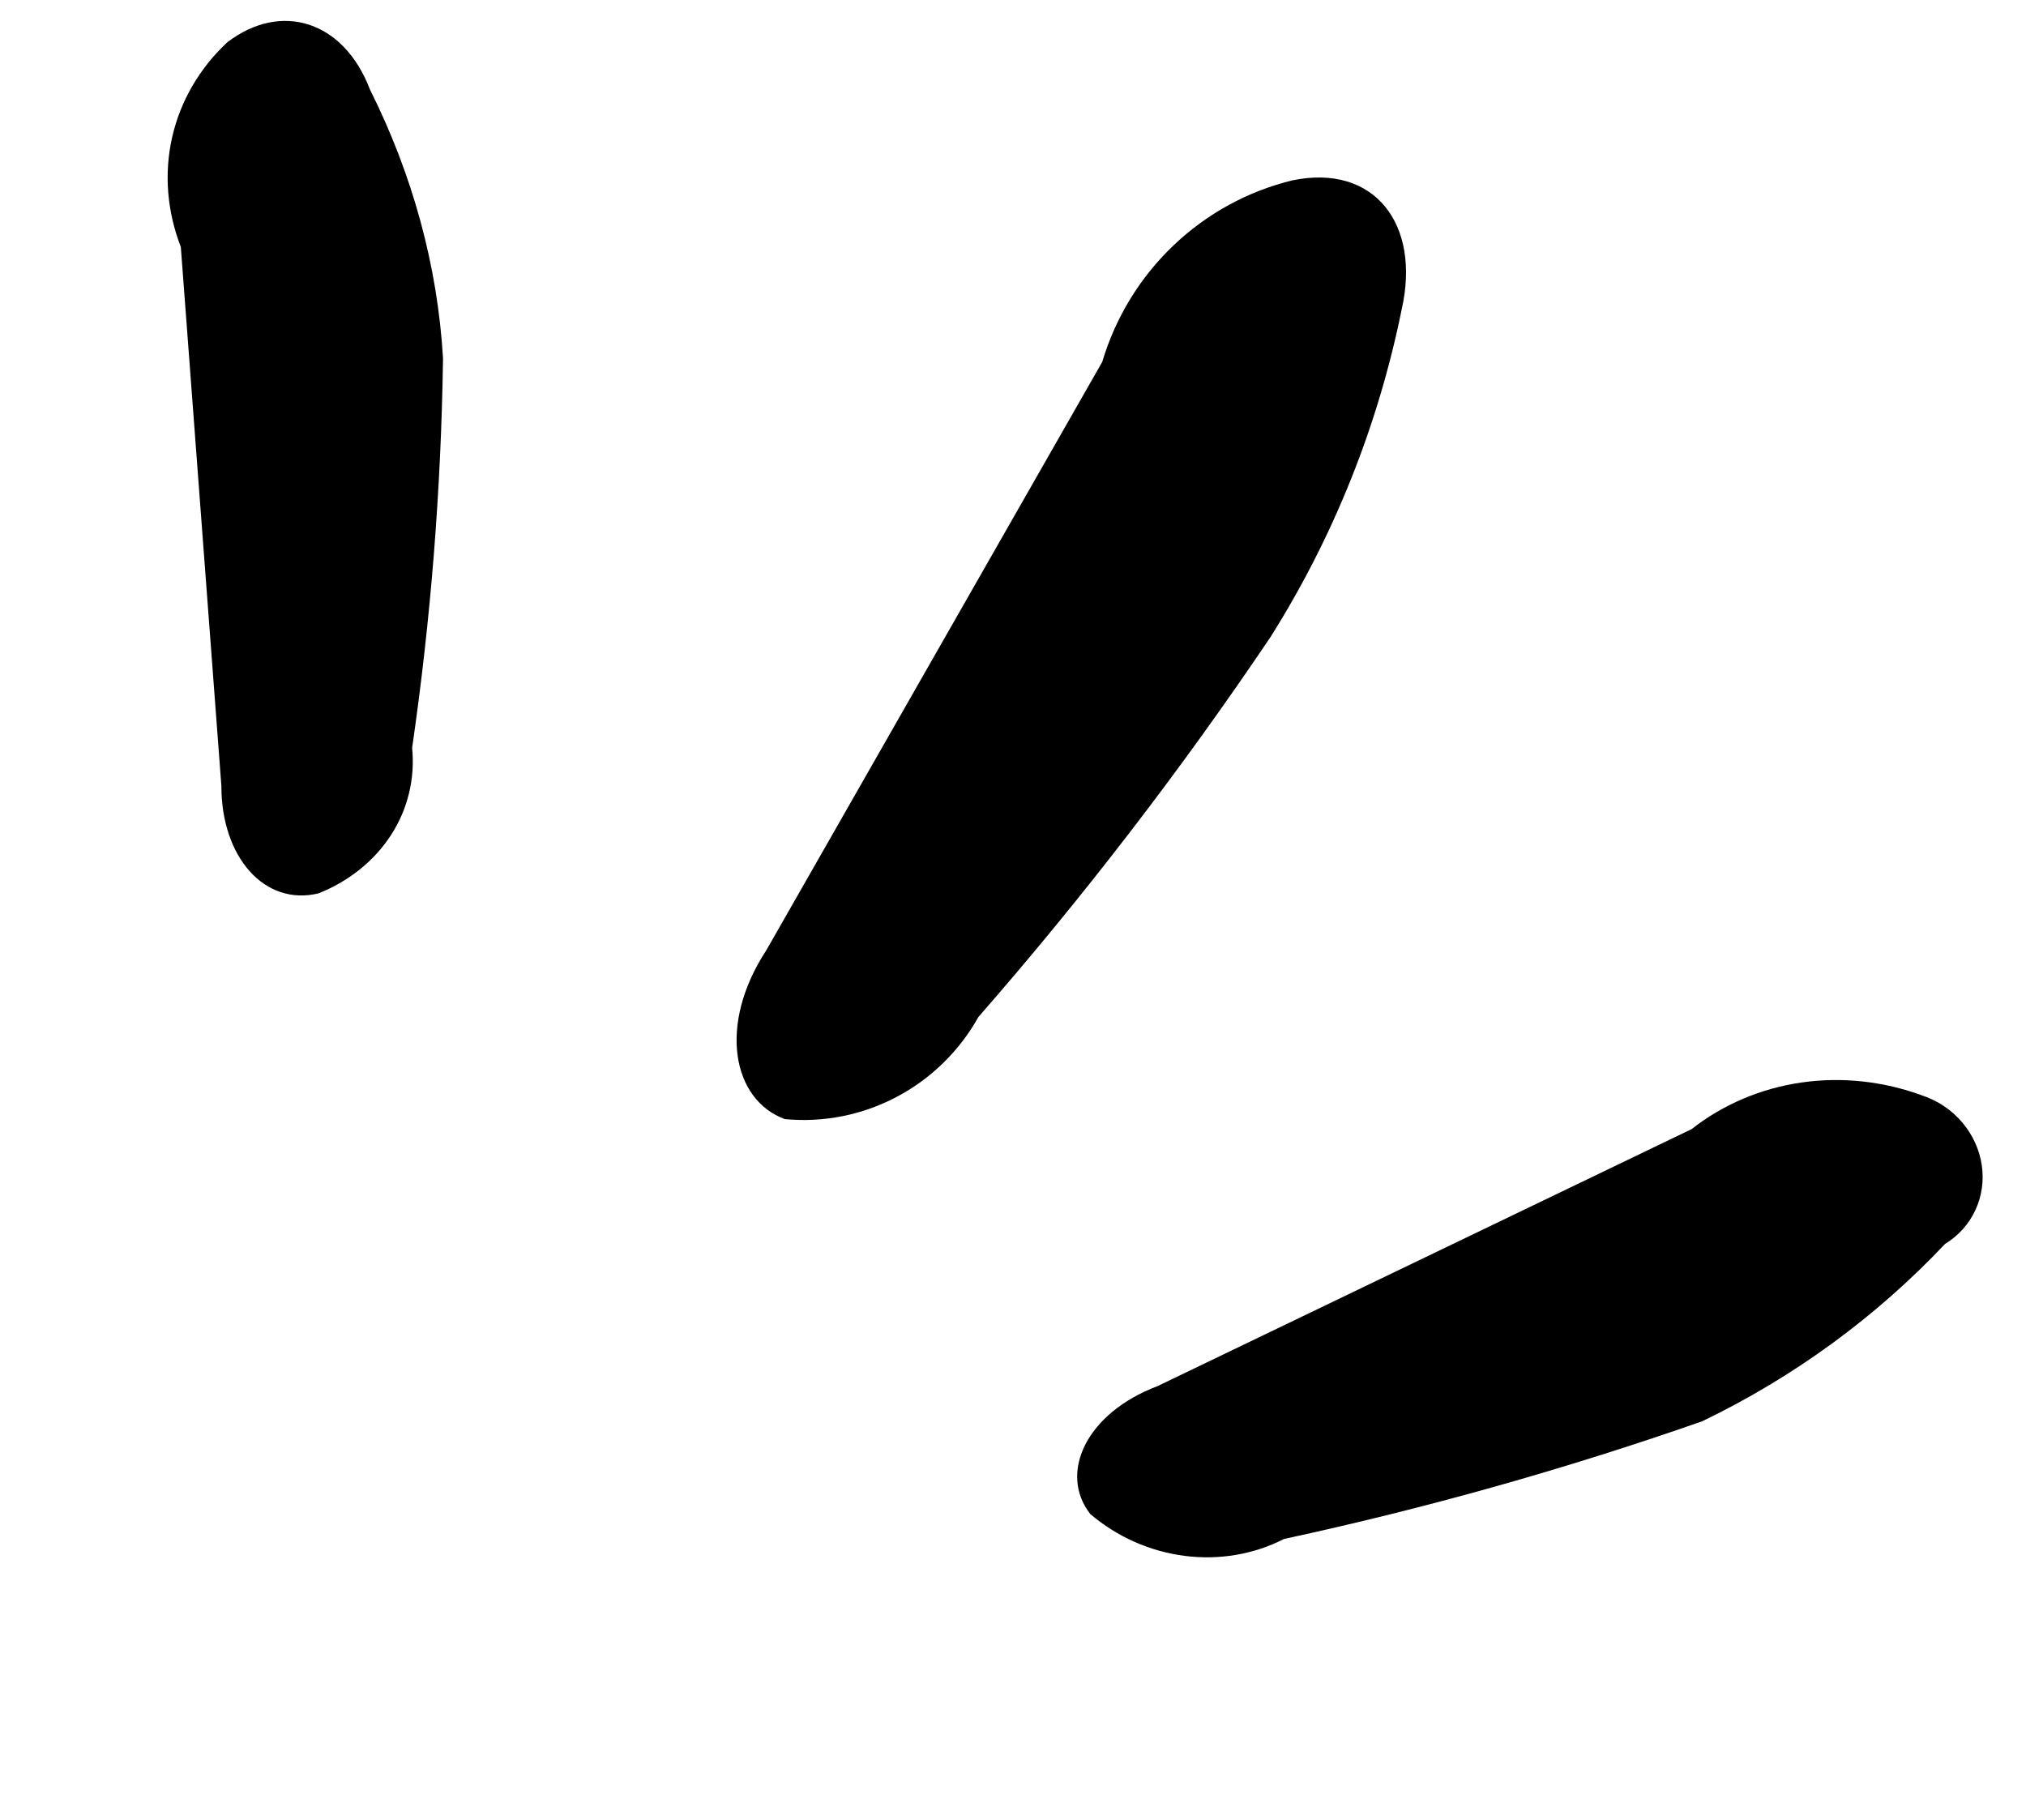
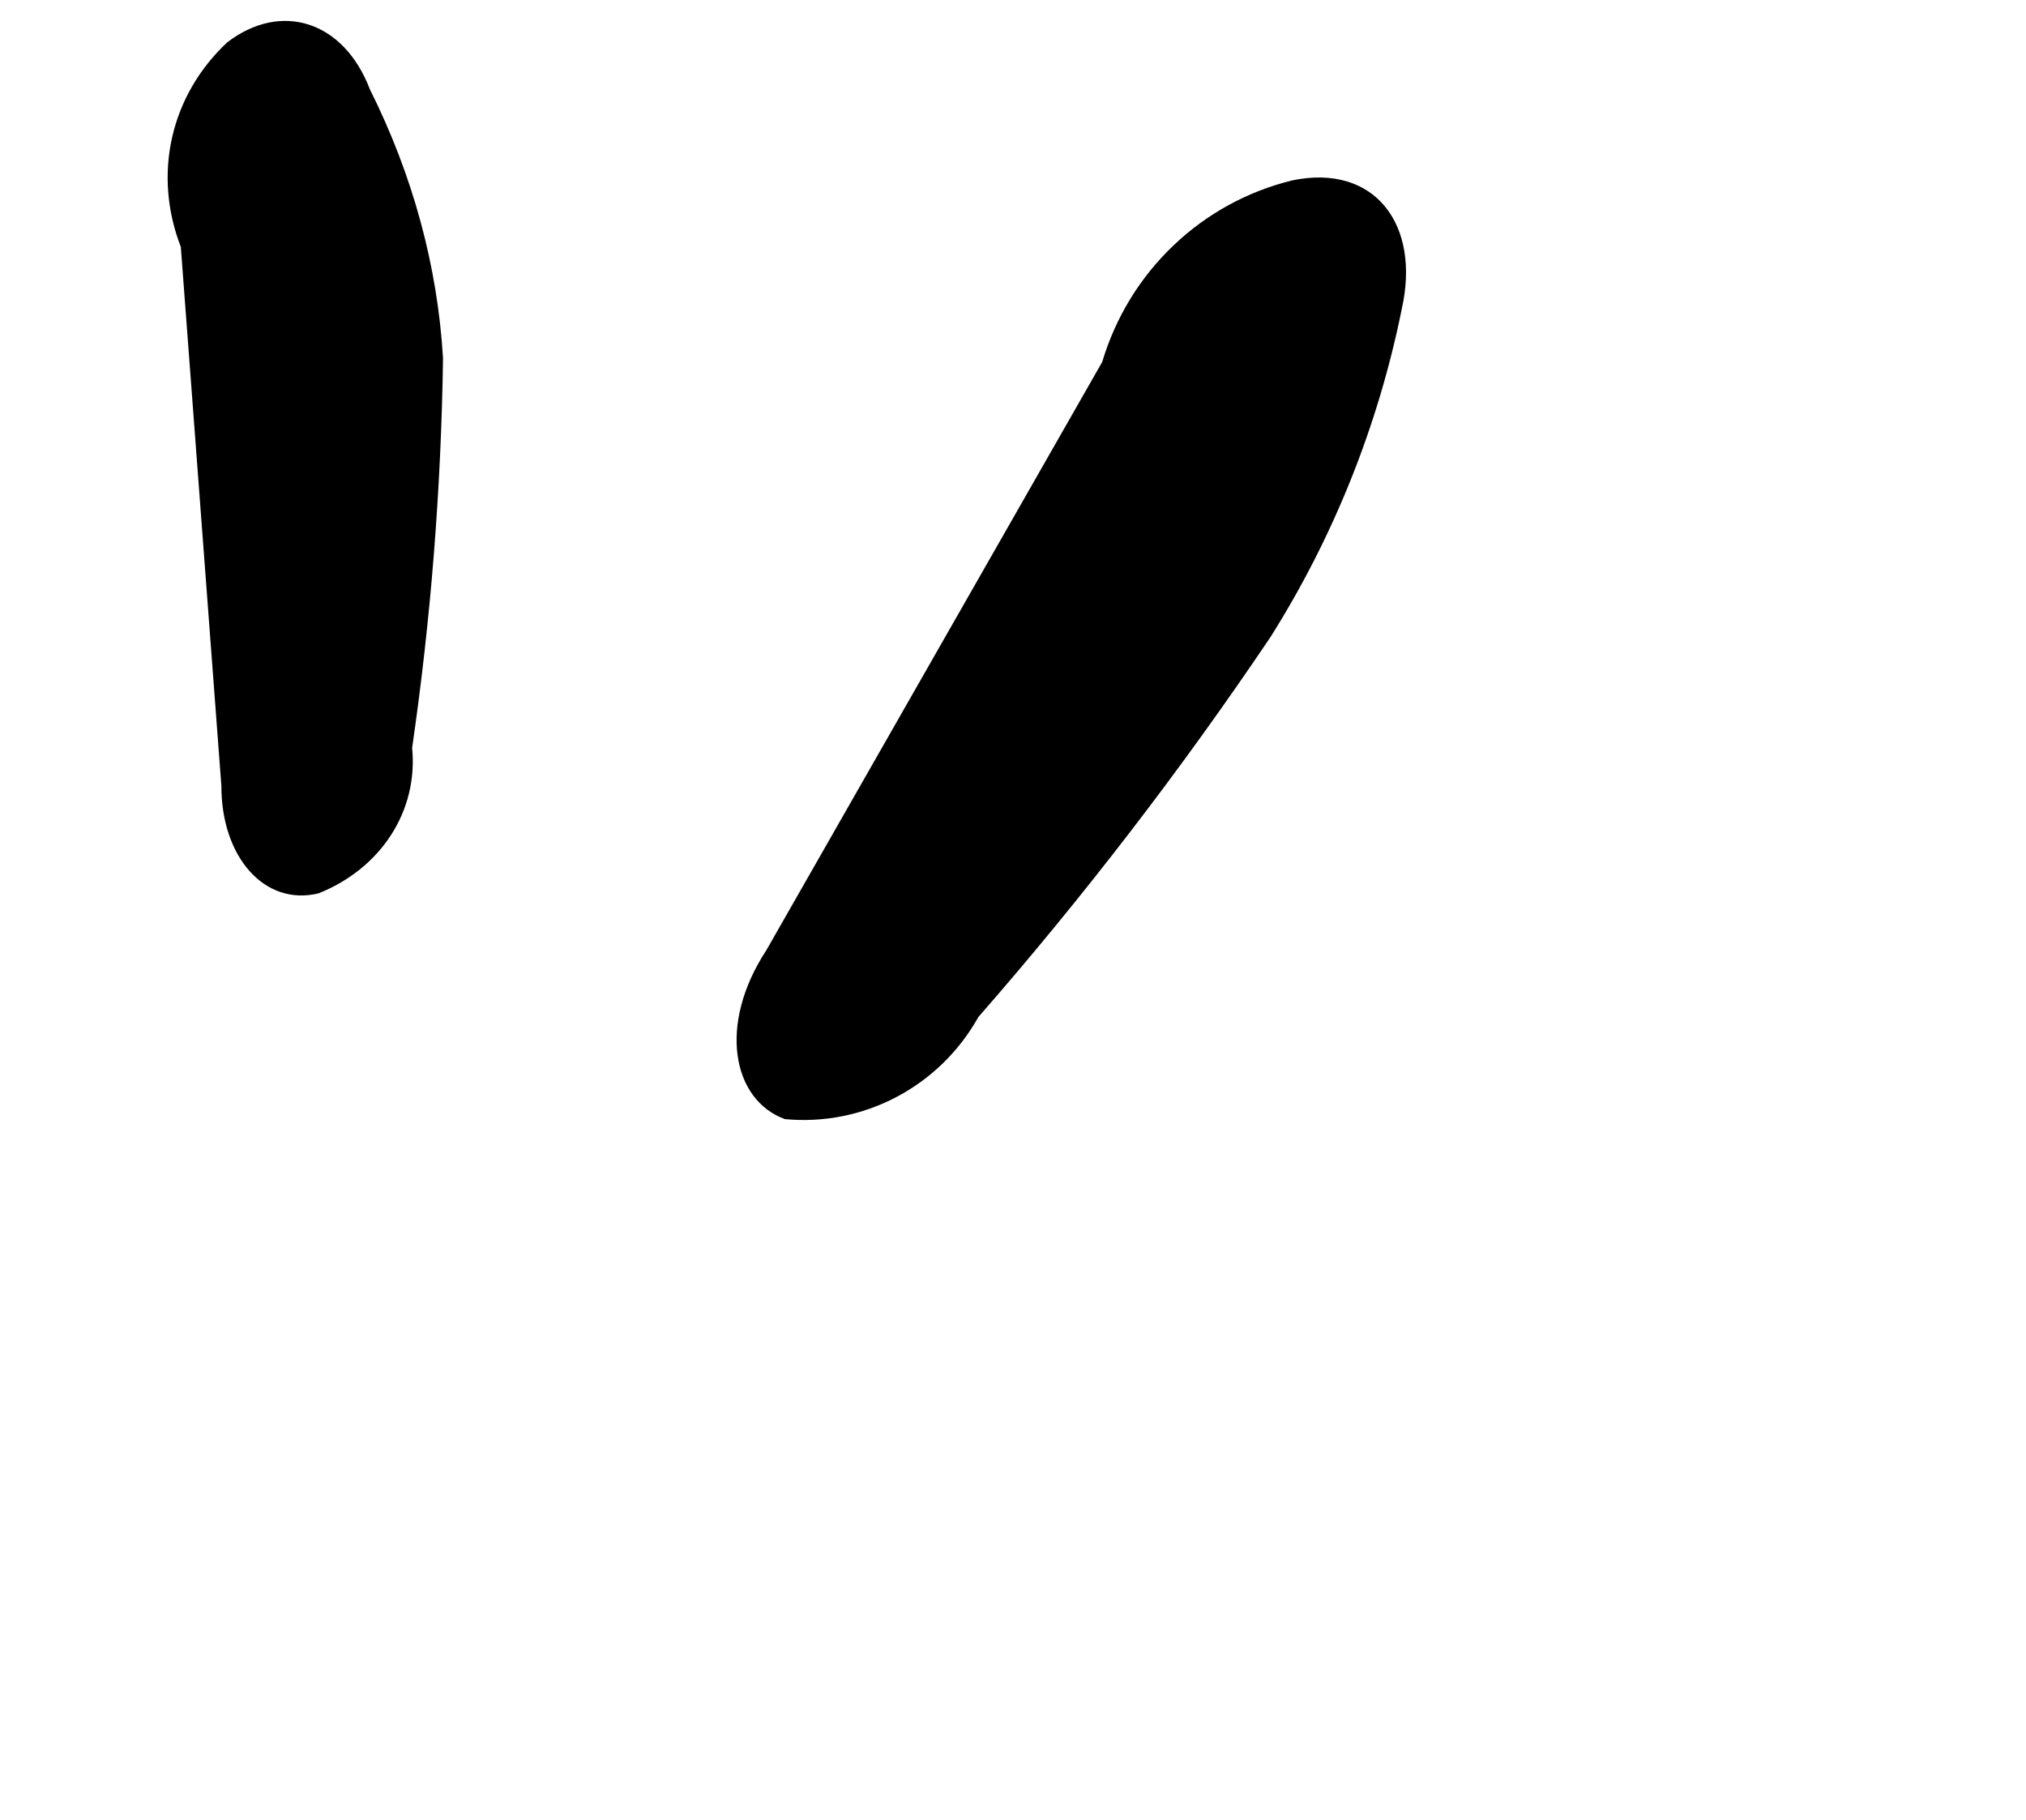
<svg xmlns="http://www.w3.org/2000/svg" width="69" height="62" viewBox="0 0 69 62" fill="none">
  <path fill-rule="evenodd" clip-rule="evenodd" d="M7.54 26.772C7.537 29.183 9.003 30.872 10.844 30.429C11.887 30.015 12.75 29.321 13.32 28.437C13.89 27.553 14.139 26.52 14.036 25.473C14.673 21.087 15.024 16.658 15.088 12.207C14.904 9.071 14.059 5.962 12.598 3.045C11.712 0.718 9.582 0.033 7.74 1.441C6.79 2.33 6.141 3.448 5.863 4.675C5.584 5.902 5.687 7.193 6.158 8.41L7.54 26.772Z" fill="black" />
-   <path fill-rule="evenodd" clip-rule="evenodd" d="M39.418 47.214C36.996 48.128 36.043 50.175 37.133 51.569C38.044 52.345 39.162 52.841 40.341 52.993C41.518 53.145 42.7 52.945 43.728 52.418C48.57 51.373 53.328 50.034 57.975 48.408C61.095 46.903 63.894 44.858 66.244 42.368C66.696 42.093 67.054 41.695 67.275 41.219C67.496 40.744 67.572 40.21 67.493 39.682C67.414 39.152 67.184 38.65 66.83 38.232C66.476 37.814 66.013 37.498 65.493 37.322C64.161 36.827 62.736 36.671 61.355 36.87C59.974 37.069 58.685 37.616 57.612 38.458L39.418 47.214Z" fill="black" />
  <path fill-rule="evenodd" clip-rule="evenodd" d="M26.1 32.364C24.435 34.906 24.944 37.462 26.729 38.117C28.044 38.242 29.366 37.98 30.535 37.362C31.705 36.745 32.673 35.8 33.321 34.64C36.903 30.54 40.226 26.216 43.271 21.696C45.422 18.282 46.936 14.499 47.738 10.536C48.395 7.639 46.81 5.566 44.02 6.142C42.498 6.511 41.098 7.277 39.962 8.363C38.824 9.448 37.989 10.815 37.539 12.327L26.1 32.364Z" fill="black" />
</svg>